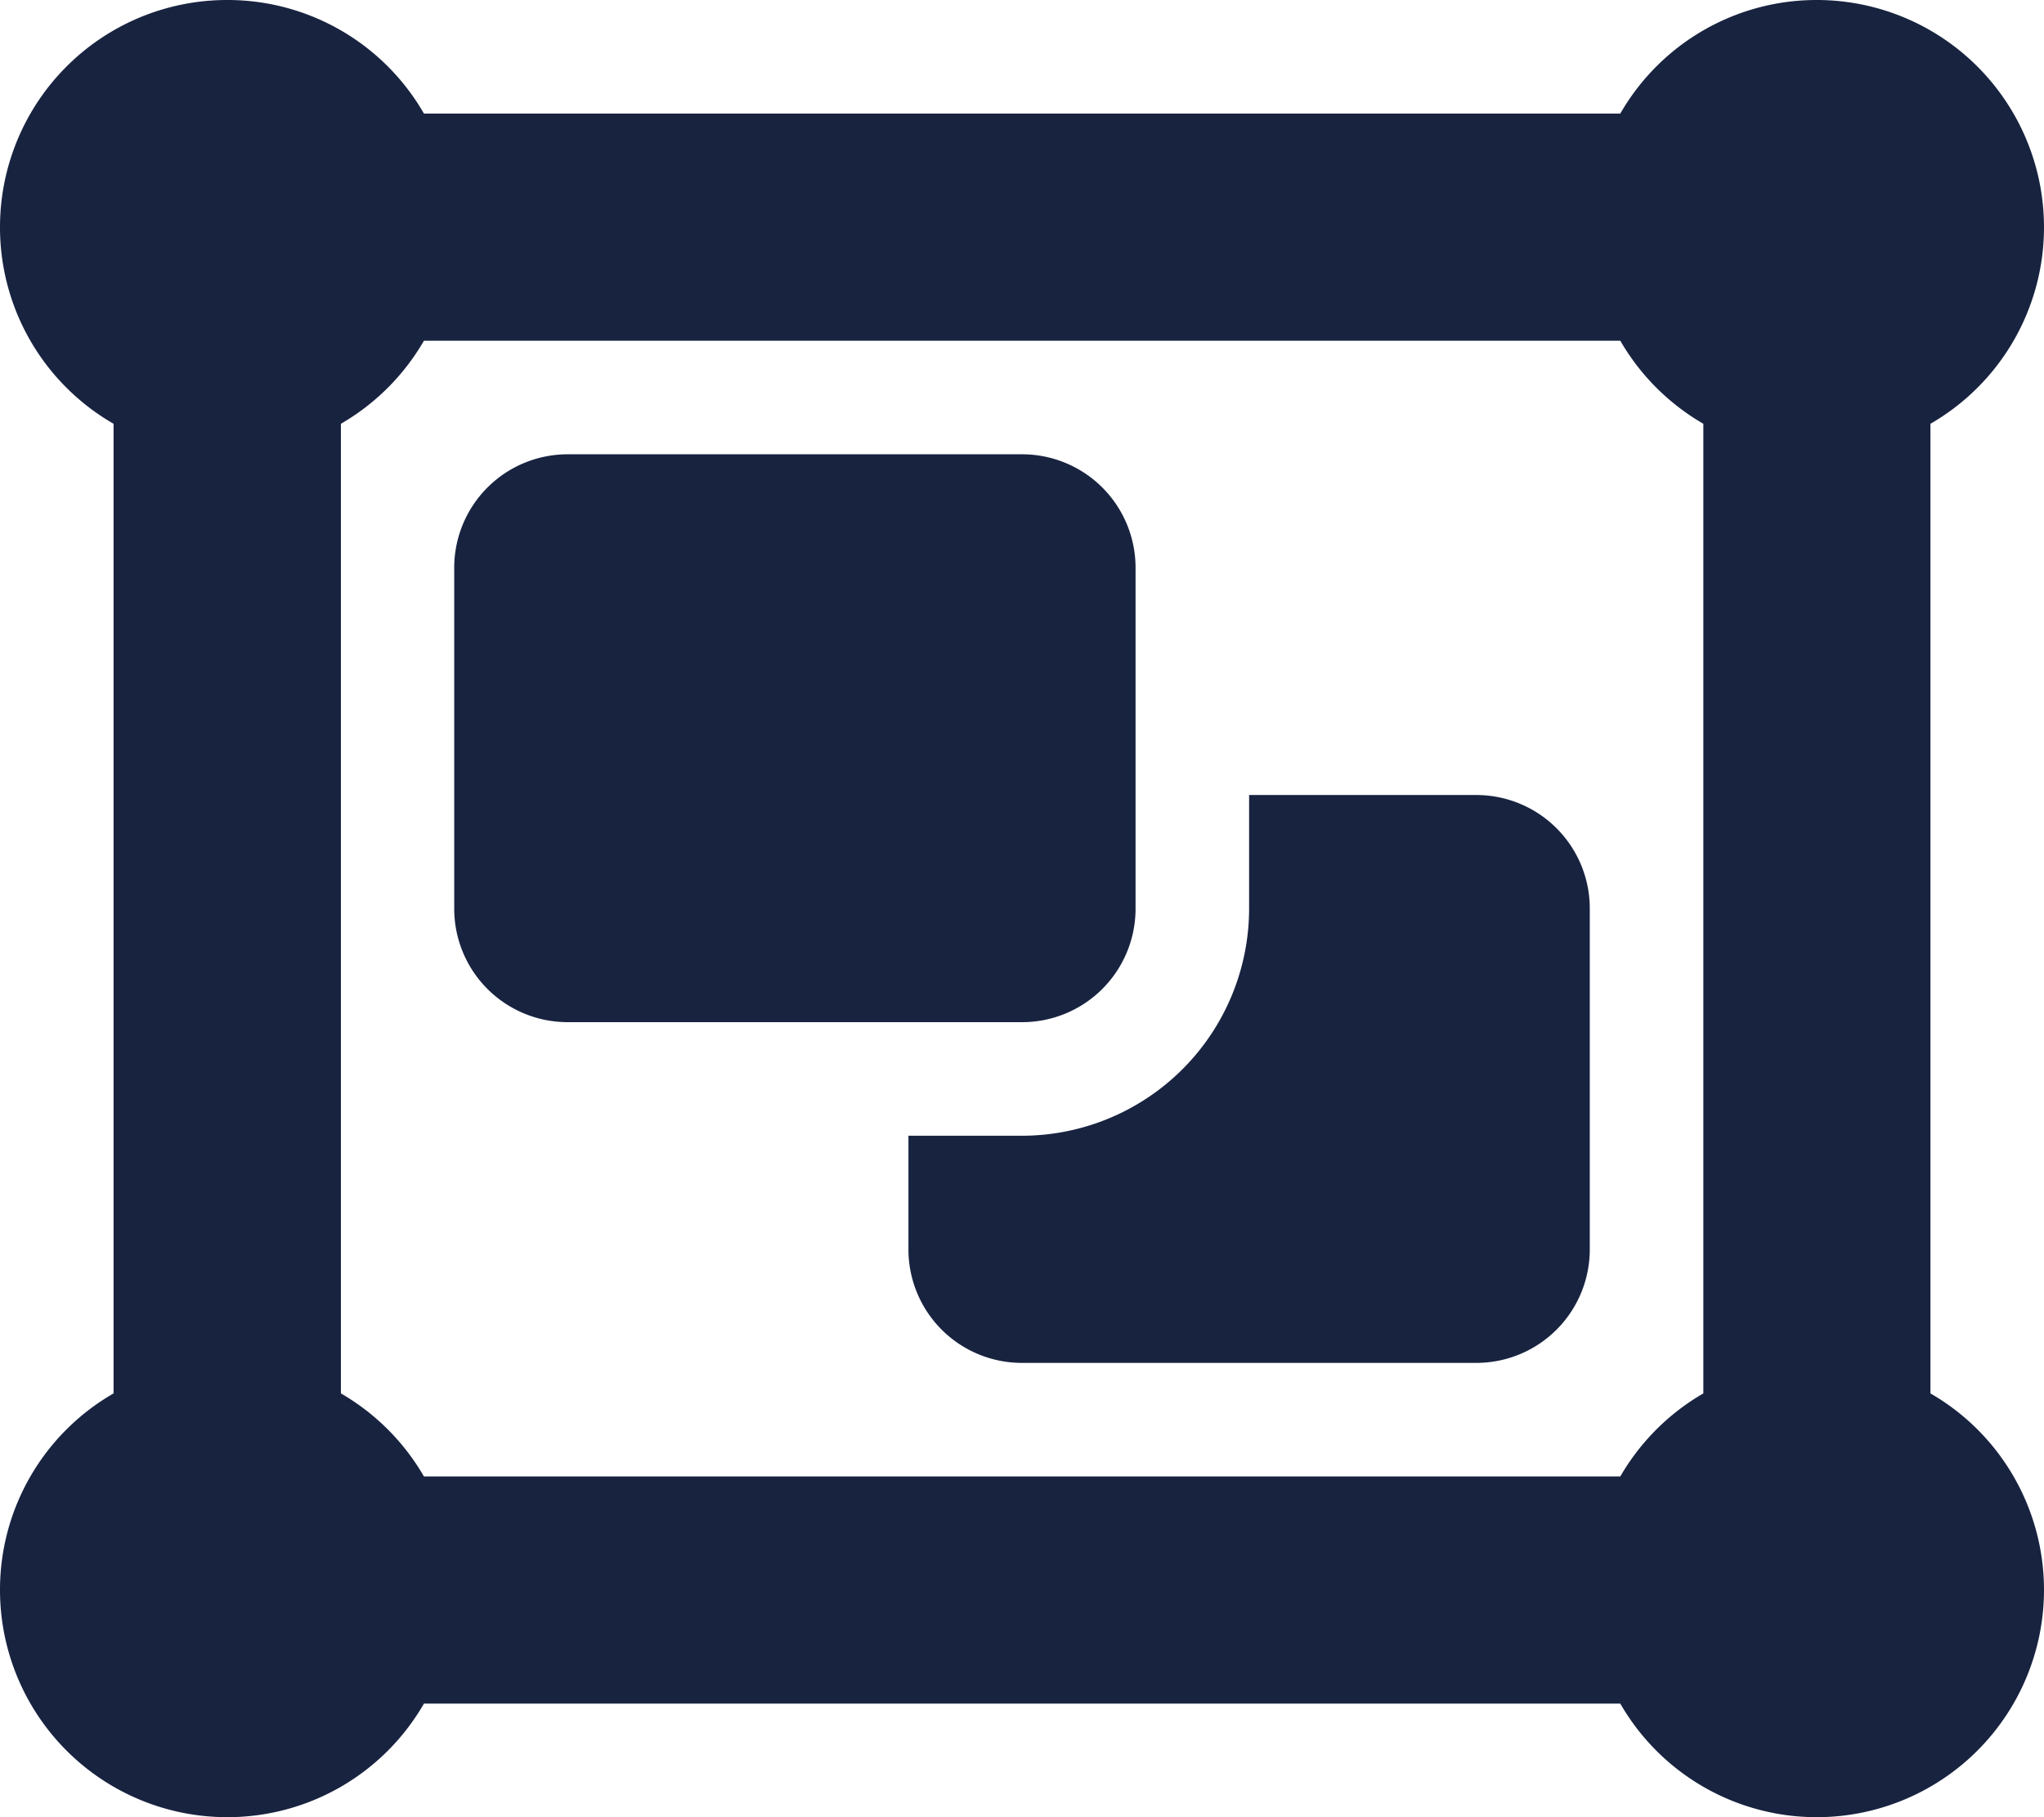
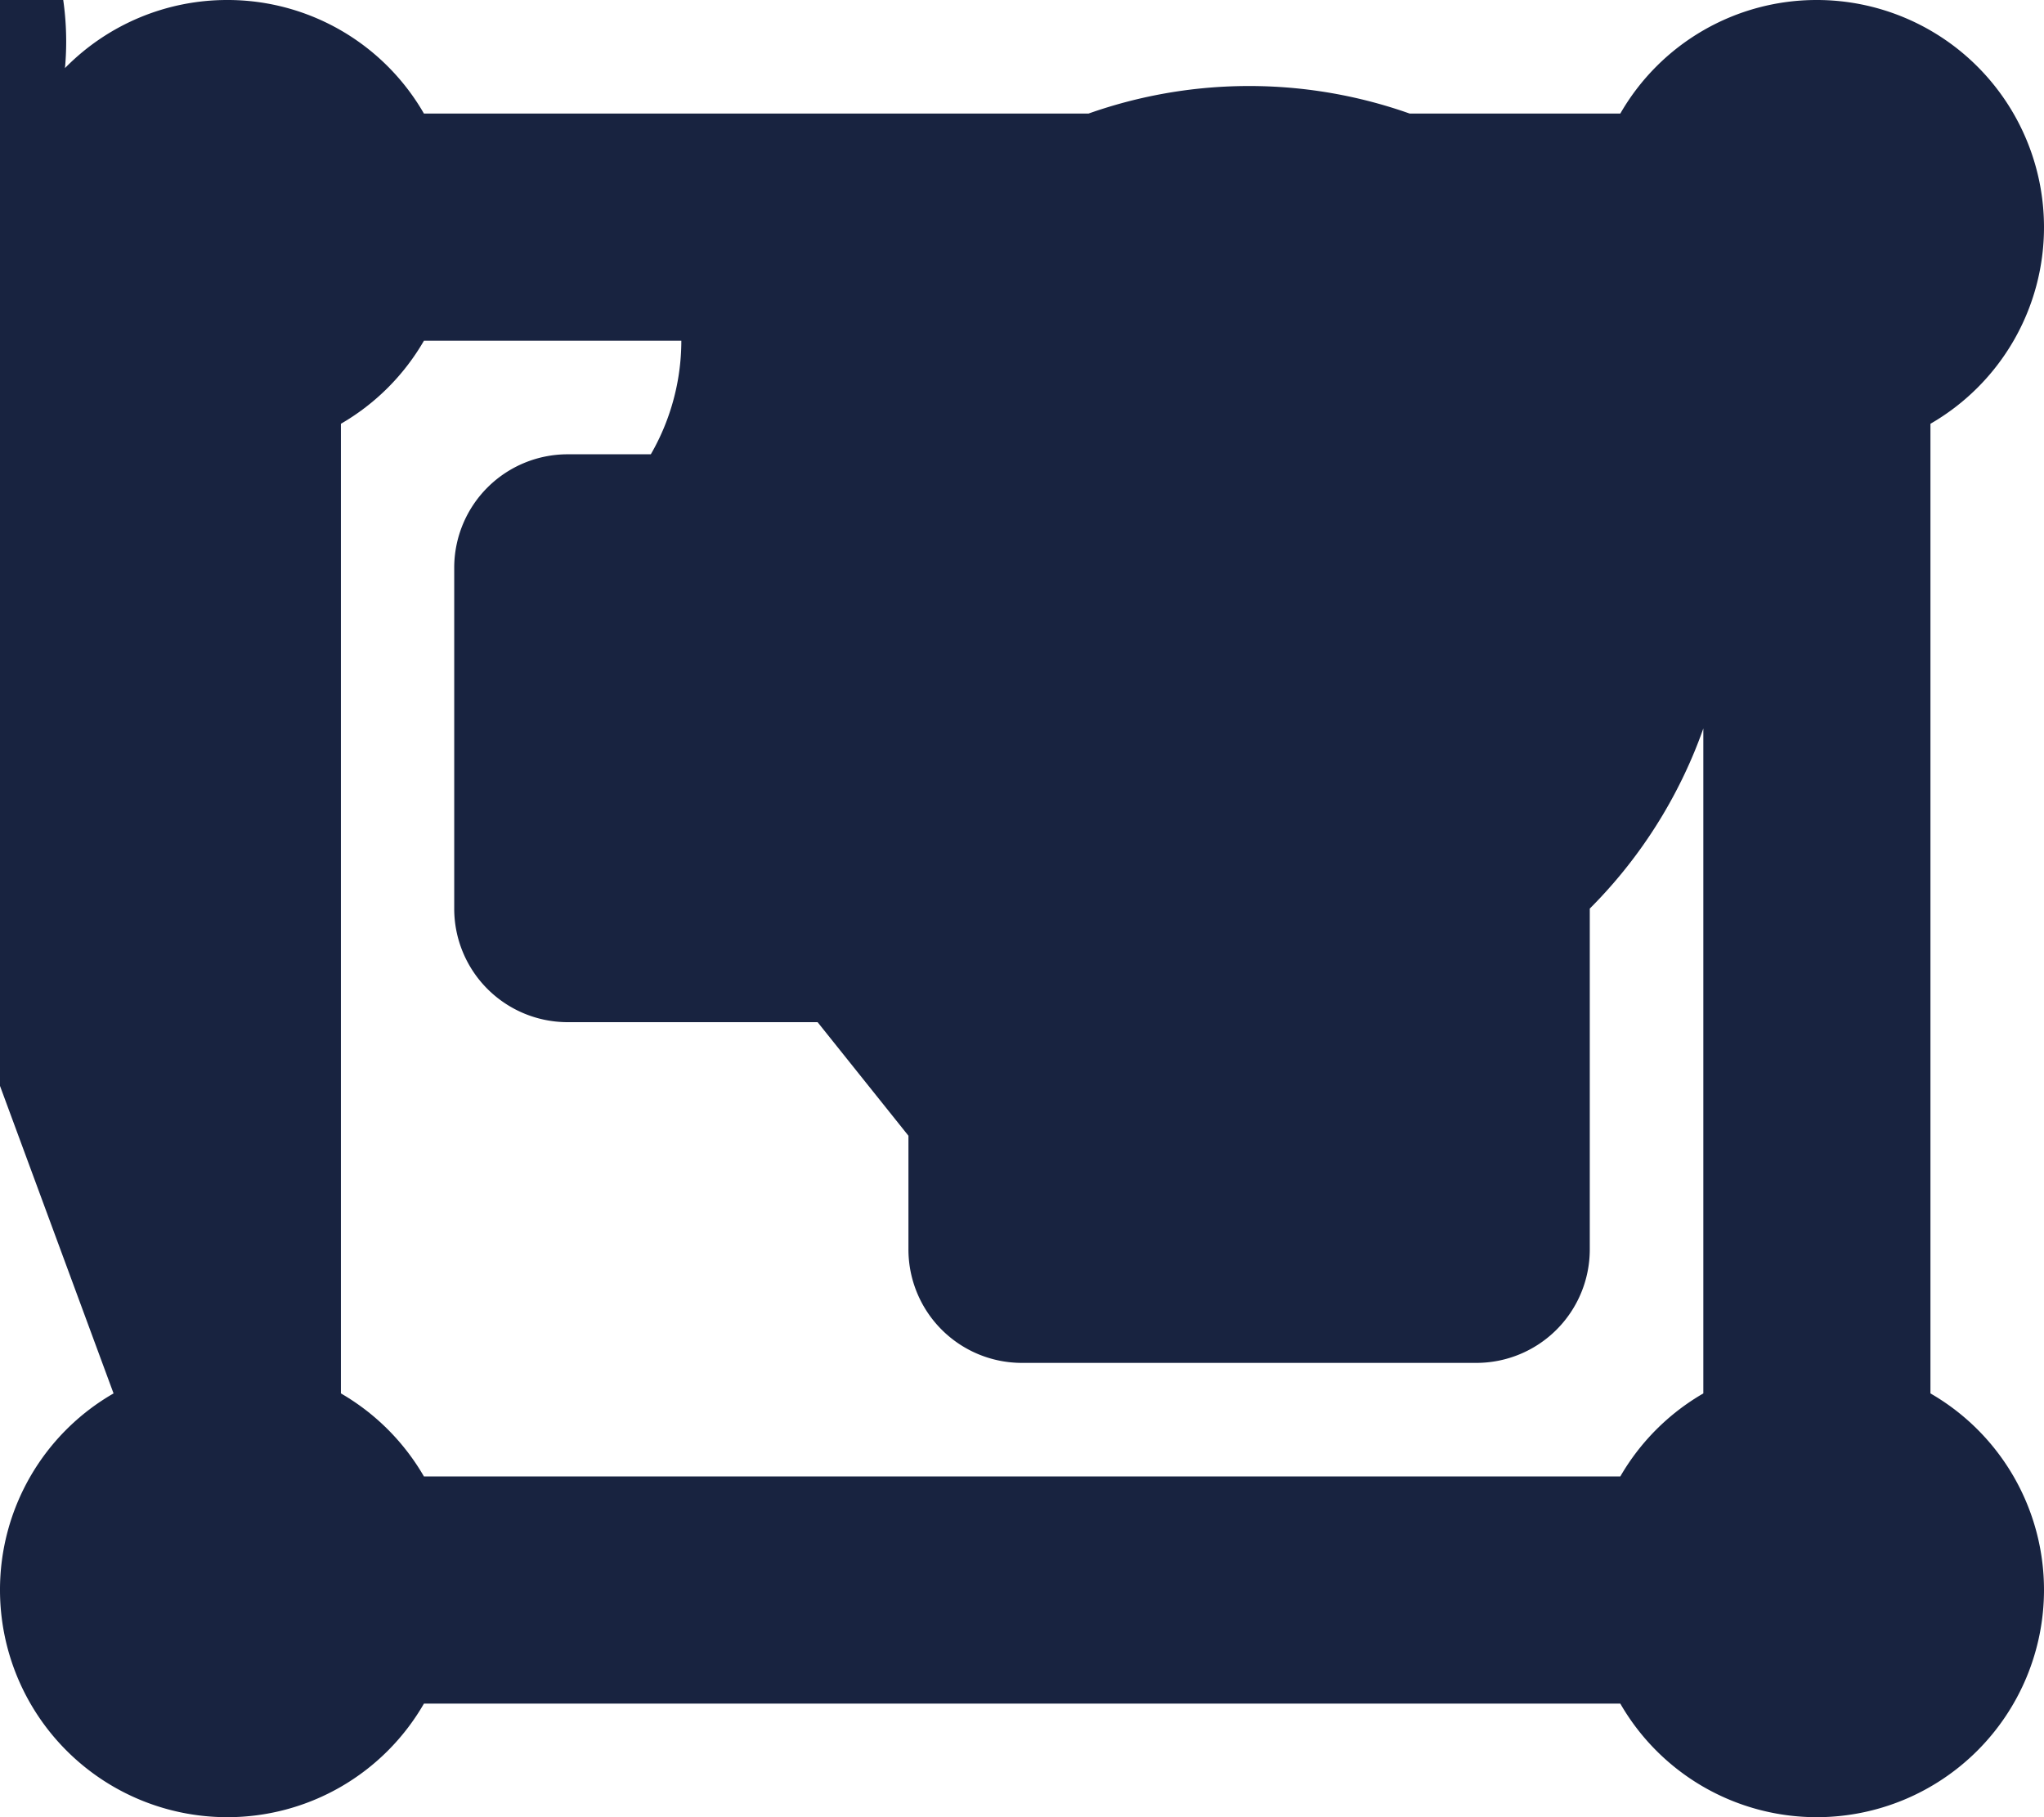
<svg xmlns="http://www.w3.org/2000/svg" width="33.75" height="30" viewBox="0 0 33.75 30">
-   <path d="M7.5-16.875A1.873,1.873,0,0,1,9.375-18.75h7.5a1.873,1.873,0,0,1,1.875,1.875v5.625a1.873,1.873,0,0,1-1.875,1.875h-7.5A1.873,1.873,0,0,1,7.5-11.25ZM16.875-7.5a3.753,3.753,0,0,0,3.75-3.75v-1.875h3.75A1.873,1.873,0,0,1,26.25-11.25v5.625A1.873,1.873,0,0,1,24.375-3.75h-7.5A1.873,1.873,0,0,1,15-5.625V-7.5Zm-15-11.754A3.74,3.74,0,0,1,0-22.5a3.75,3.75,0,0,1,3.75-3.75A3.74,3.74,0,0,1,7-24.375H26.754A3.739,3.739,0,0,1,30-26.25a3.752,3.752,0,0,1,3.75,3.75,3.744,3.744,0,0,1-1.875,3.246V-3.246A3.743,3.743,0,0,1,33.75,0,3.753,3.753,0,0,1,30,3.75a3.743,3.743,0,0,1-3.246-1.875H7A3.744,3.744,0,0,1,3.75,3.75,3.752,3.752,0,0,1,0,0,3.739,3.739,0,0,1,1.875-3.246ZM7-20.625a3.753,3.753,0,0,1-1.371,1.371V-3.246A3.753,3.753,0,0,1,7-1.875H26.754a3.753,3.753,0,0,1,1.371-1.371V-19.254a3.753,3.753,0,0,1-1.371-1.371Z" transform="translate(0 26.25)" fill="#182340" />
+   <path d="M7.5-16.875A1.873,1.873,0,0,1,9.375-18.75h7.5a1.873,1.873,0,0,1,1.875,1.875v5.625a1.873,1.873,0,0,1-1.875,1.875h-7.5A1.873,1.873,0,0,1,7.5-11.25Za3.753,3.753,0,0,0,3.75-3.75v-1.875h3.75A1.873,1.873,0,0,1,26.25-11.25v5.625A1.873,1.873,0,0,1,24.375-3.75h-7.5A1.873,1.873,0,0,1,15-5.625V-7.5Zm-15-11.754A3.74,3.74,0,0,1,0-22.5a3.75,3.75,0,0,1,3.75-3.75A3.74,3.74,0,0,1,7-24.375H26.754A3.739,3.739,0,0,1,30-26.25a3.752,3.752,0,0,1,3.75,3.75,3.744,3.744,0,0,1-1.875,3.246V-3.246A3.743,3.743,0,0,1,33.75,0,3.753,3.753,0,0,1,30,3.75a3.743,3.743,0,0,1-3.246-1.875H7A3.744,3.744,0,0,1,3.75,3.75,3.752,3.752,0,0,1,0,0,3.739,3.739,0,0,1,1.875-3.246ZM7-20.625a3.753,3.753,0,0,1-1.371,1.371V-3.246A3.753,3.753,0,0,1,7-1.875H26.754a3.753,3.753,0,0,1,1.371-1.371V-19.254a3.753,3.753,0,0,1-1.371-1.371Z" transform="translate(0 26.25)" fill="#182340" />
</svg>